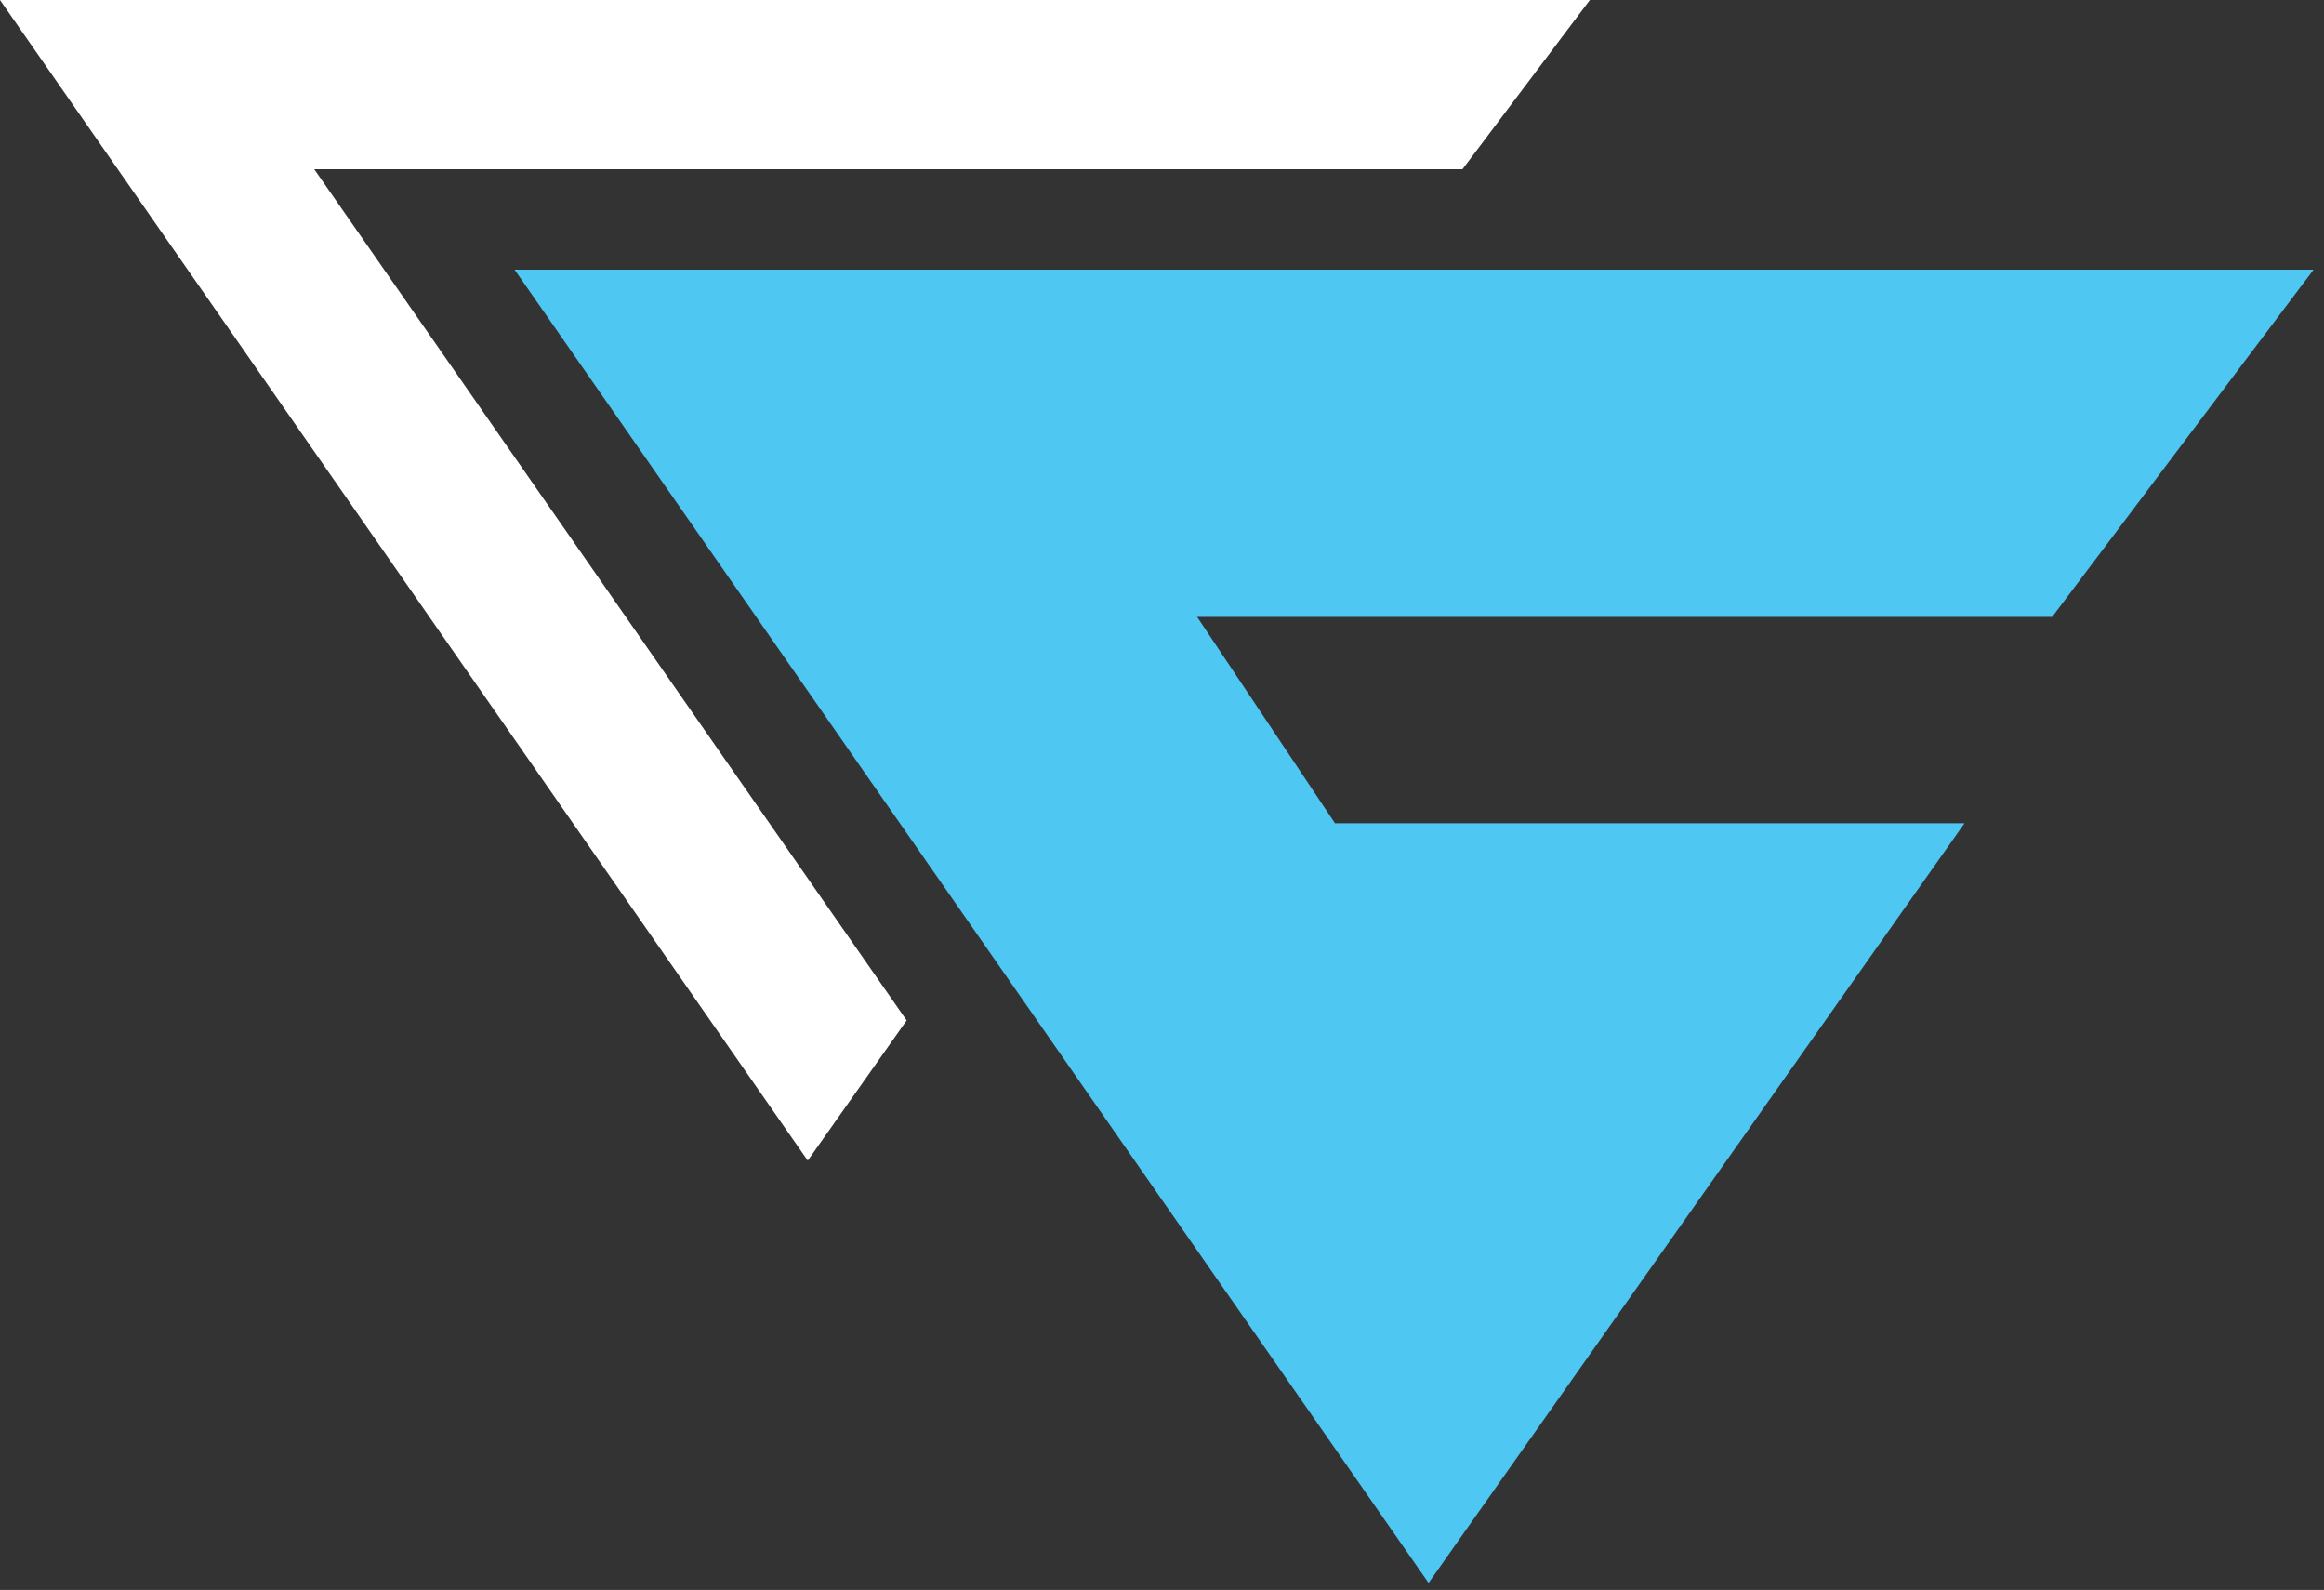
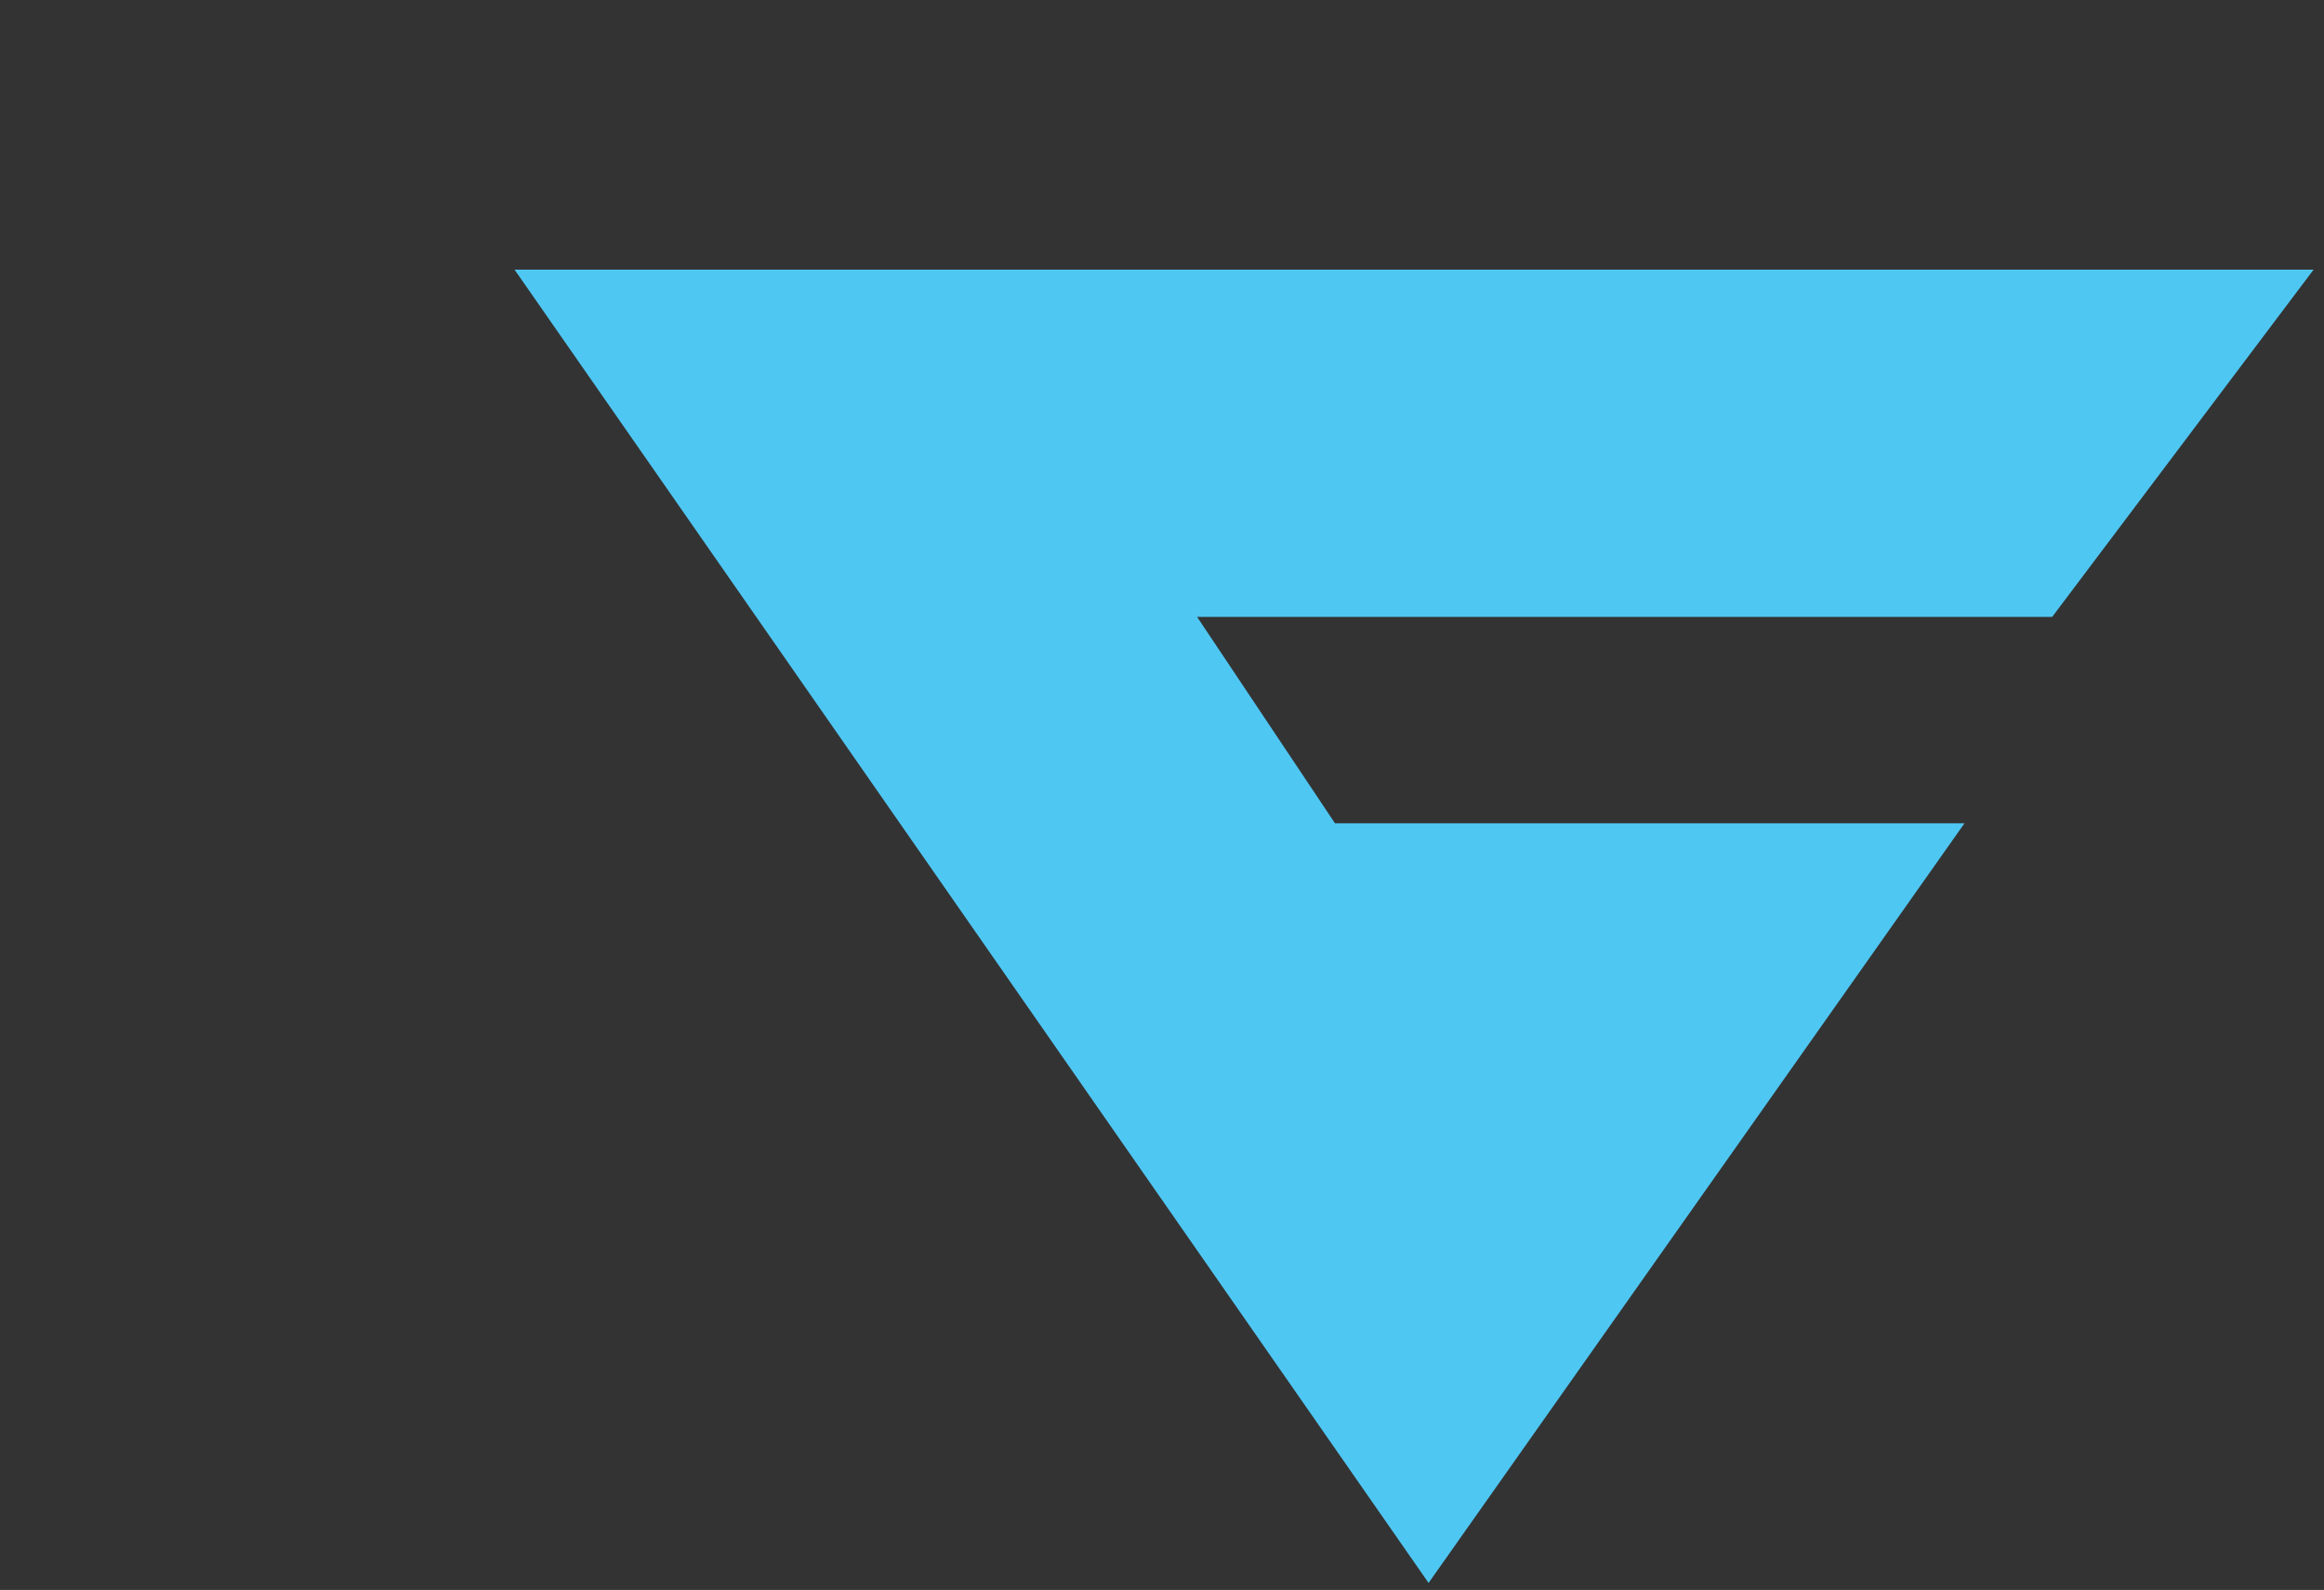
<svg xmlns="http://www.w3.org/2000/svg" width="212" height="145" viewBox="0 0 212 145" fill="none">
  <rect x="0" y="0" width="212" height="145" fill="#333333" stroke="none" />
  <g clip-path="url(#clip0_851_354)">
    <path d="M179.208 75.079H121.777L109.204 56.263H187.202L211.048 24.594H46.94L130.317 144.363L179.208 75.079Z" fill="#4FC7F3" />
-     <path d="M133.408 15.436L145.031 0H0L73.685 105.846L82.706 93.062L28.667 15.436H133.408Z" fill="white" />
  </g>
  <defs>
    <clipPath id="clip0_851_354">
      <rect width="211.048" height="144.363" fill="white" />
    </clipPath>
  </defs>
</svg>